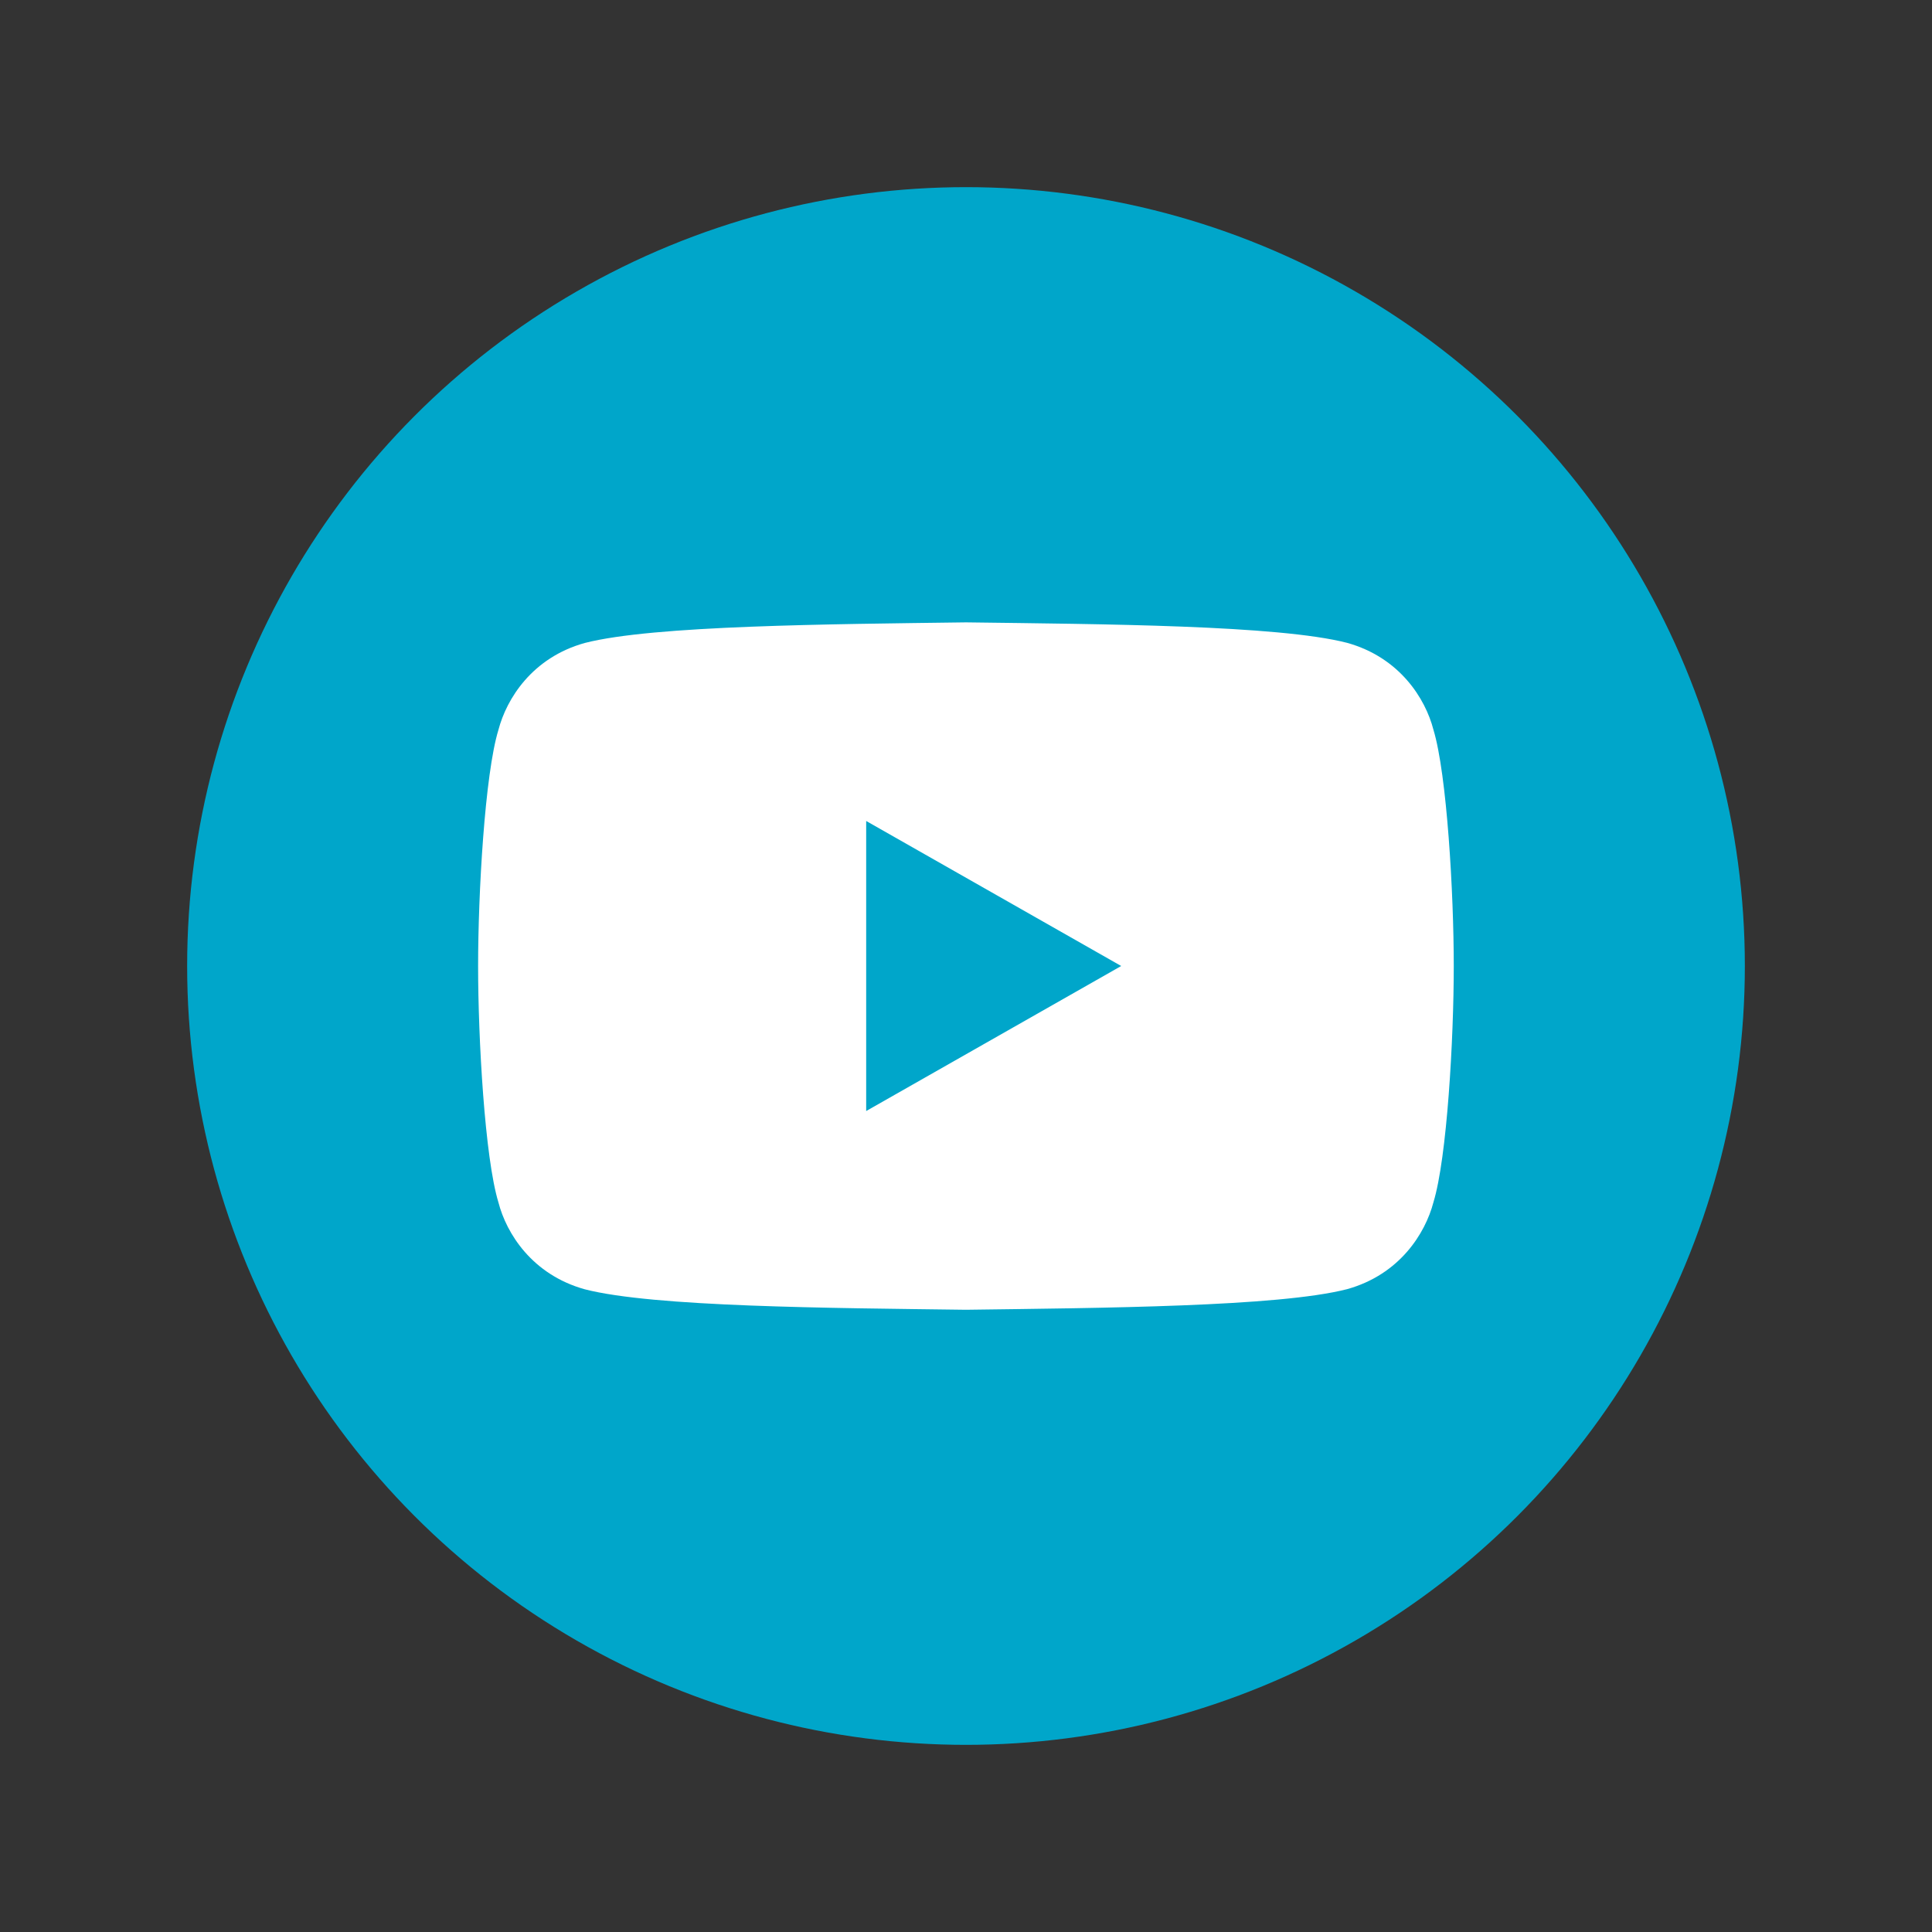
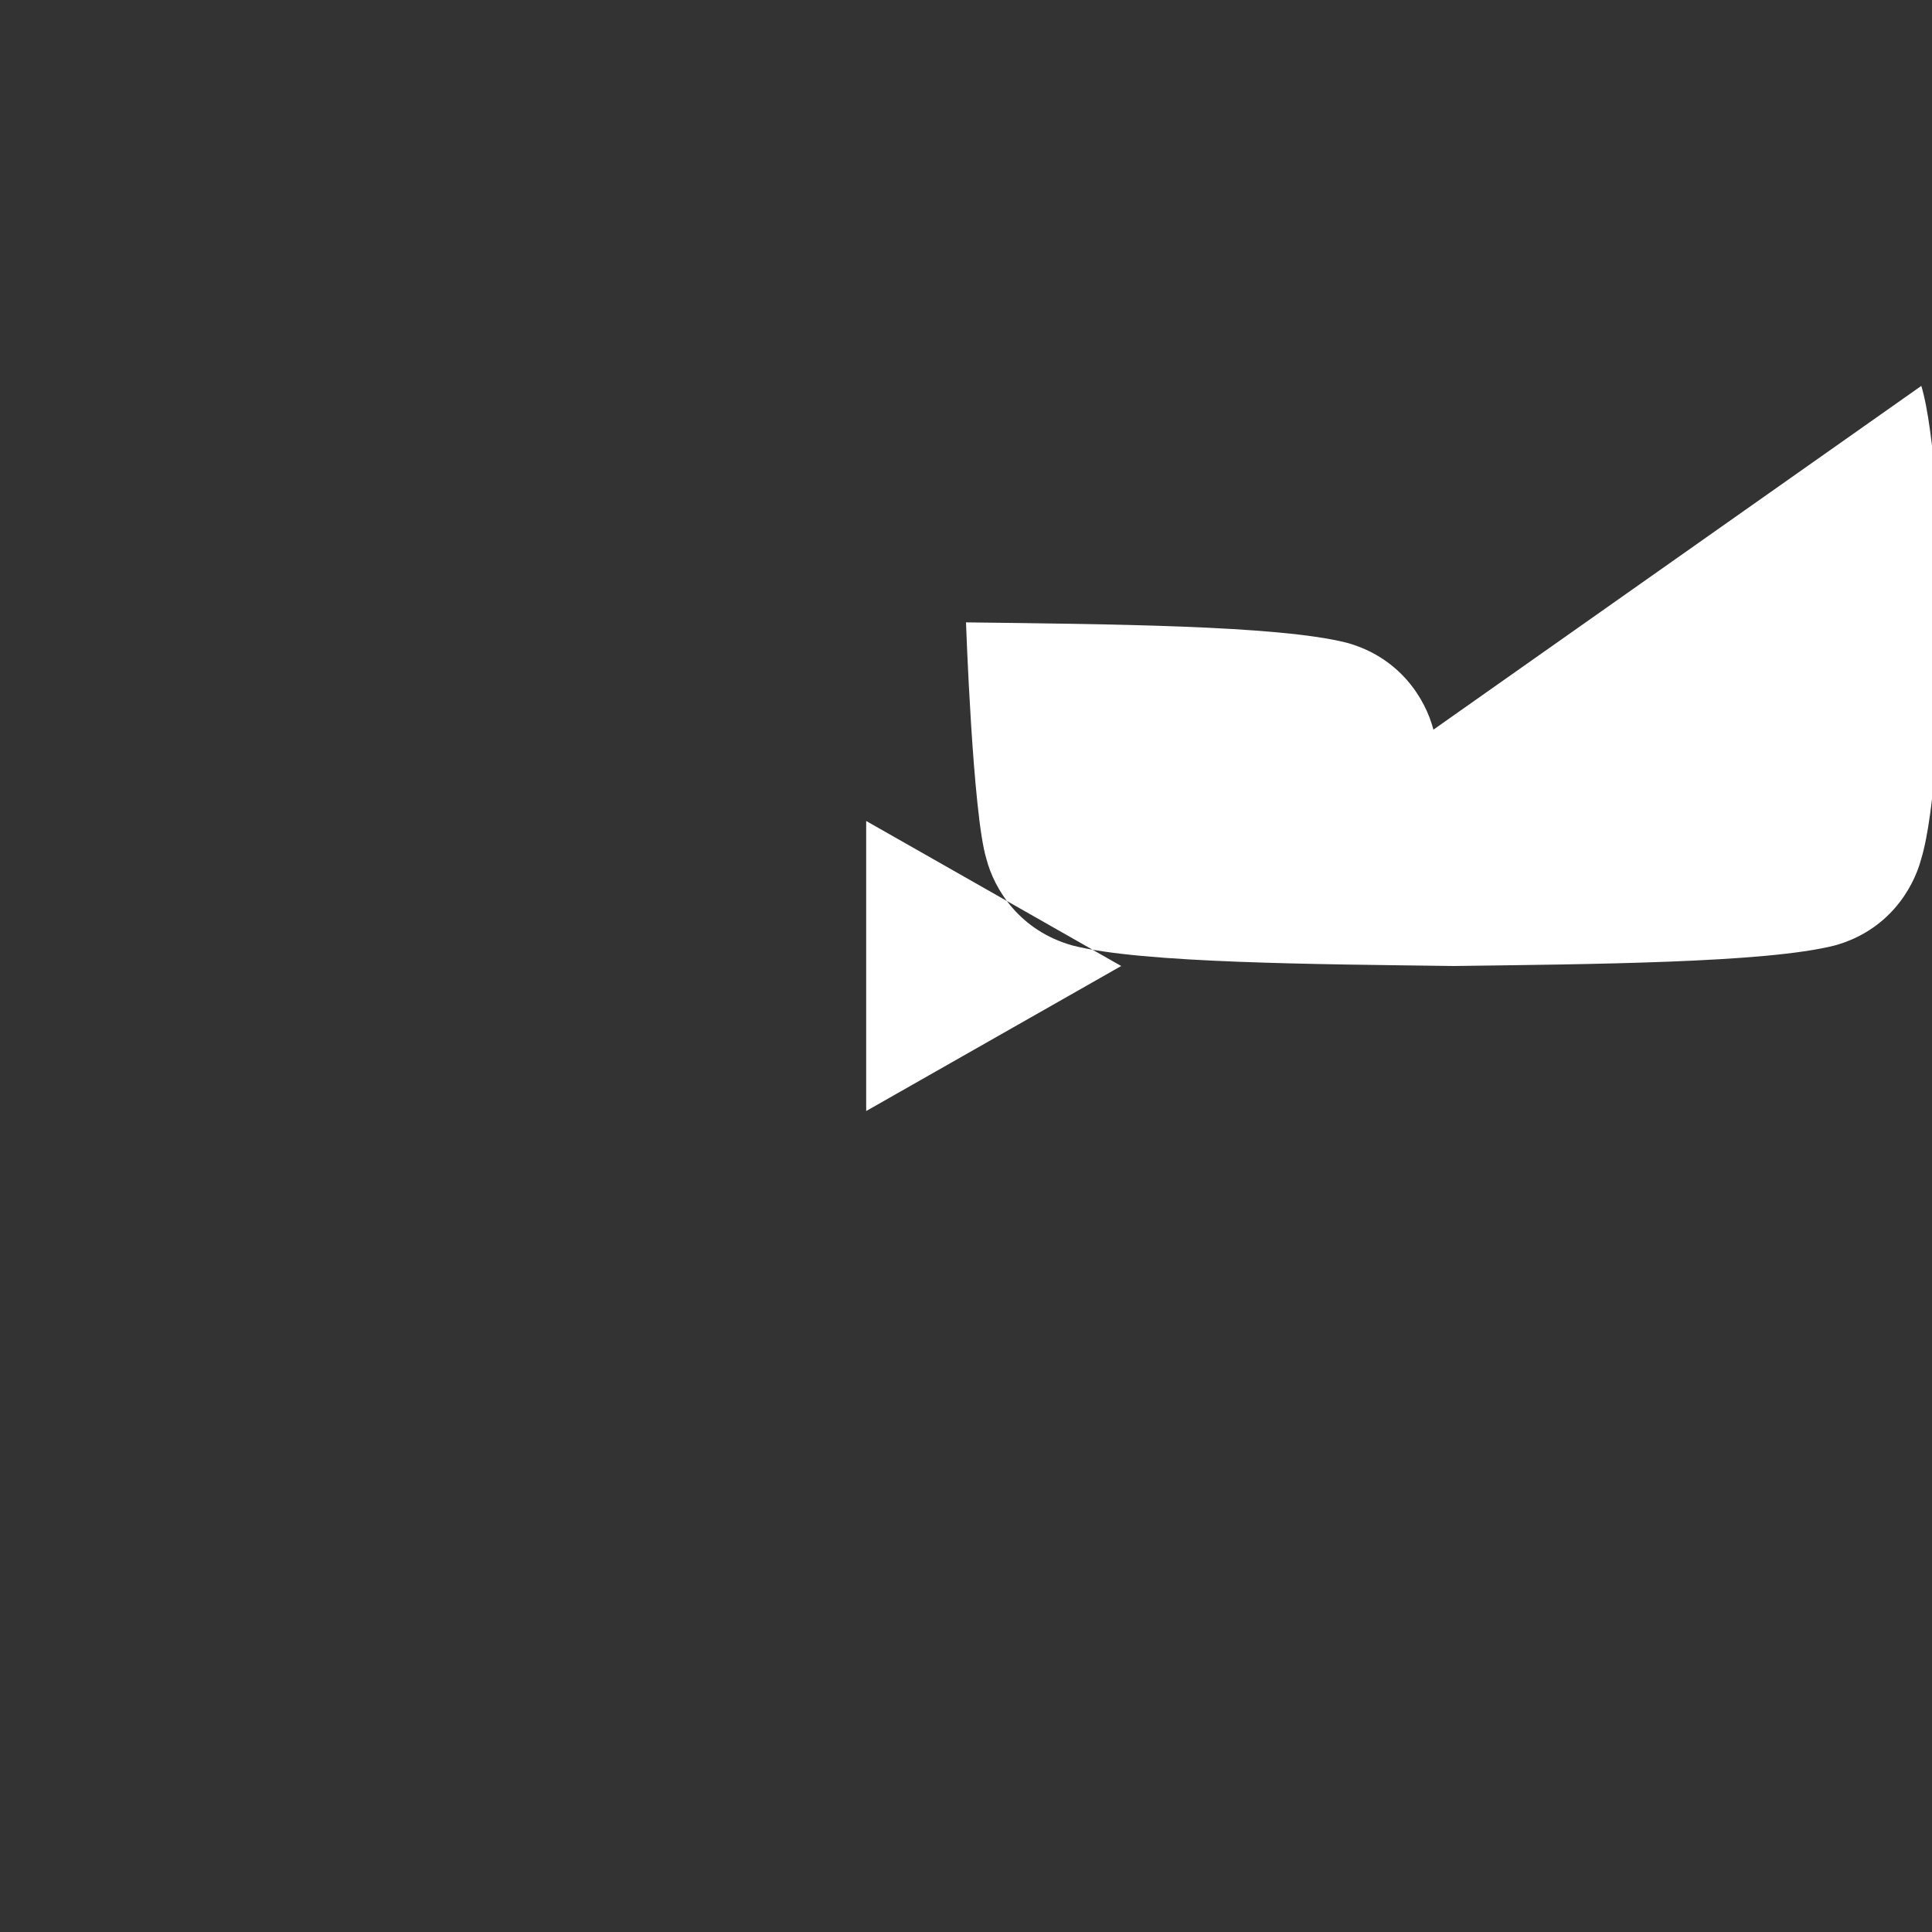
<svg xmlns="http://www.w3.org/2000/svg" version="1.1" viewBox="0 0 150 150">
  <rect x="0" y="0" width="150" height="150" fill="#333333" stroke="none" />
  <defs>
    <style>
      .cls-1 {
        fill: #fff;
      }

      .cls-2 {
        fill: #00a6ca;
      }
    </style>
  </defs>
  <g>
    <g id="Logo">
      <g id="youtube">
-         <circle id="circle" class="cls-2" cx="75" cy="75" r="60.47" />
-         <path id="logo" class="cls-1" d="M111.29,56.65c-.62-2.4-2.61-5.6-6.7-6.74-5.36-1.38-19-1.45-29.59-1.59h0c-5.29.07-11.35.13-16.76.34-5.4.21-10.15.57-12.84,1.26-4.09,1.14-6.07,4.34-6.7,6.74-1.06,3.46-1.58,12.72-1.58,18.35s.52,14.89,1.58,18.35c.62,2.4,2.61,5.6,6.7,6.74,5.36,1.38,19,1.45,29.59,1.59h0c5.29-.07,11.35-.13,16.76-.34,5.4-.21,10.15-.57,12.84-1.26,4.09-1.14,6.07-4.34,6.7-6.74,1.06-3.46,1.58-12.72,1.58-18.35s-.53-14.89-1.58-18.35ZM67.25,86.26v-22.52l19.8,11.26-19.8,11.26Z" />
+         <path id="logo" class="cls-1" d="M111.29,56.65c-.62-2.4-2.61-5.6-6.7-6.74-5.36-1.38-19-1.45-29.59-1.59h0s.52,14.89,1.58,18.35c.62,2.4,2.61,5.6,6.7,6.74,5.36,1.38,19,1.45,29.59,1.59h0c5.29-.07,11.35-.13,16.76-.34,5.4-.21,10.15-.57,12.84-1.26,4.09-1.14,6.07-4.34,6.7-6.74,1.06-3.46,1.58-12.72,1.58-18.35s-.53-14.89-1.58-18.35ZM67.25,86.26v-22.52l19.8,11.26-19.8,11.26Z" />
      </g>
    </g>
  </g>
</svg>